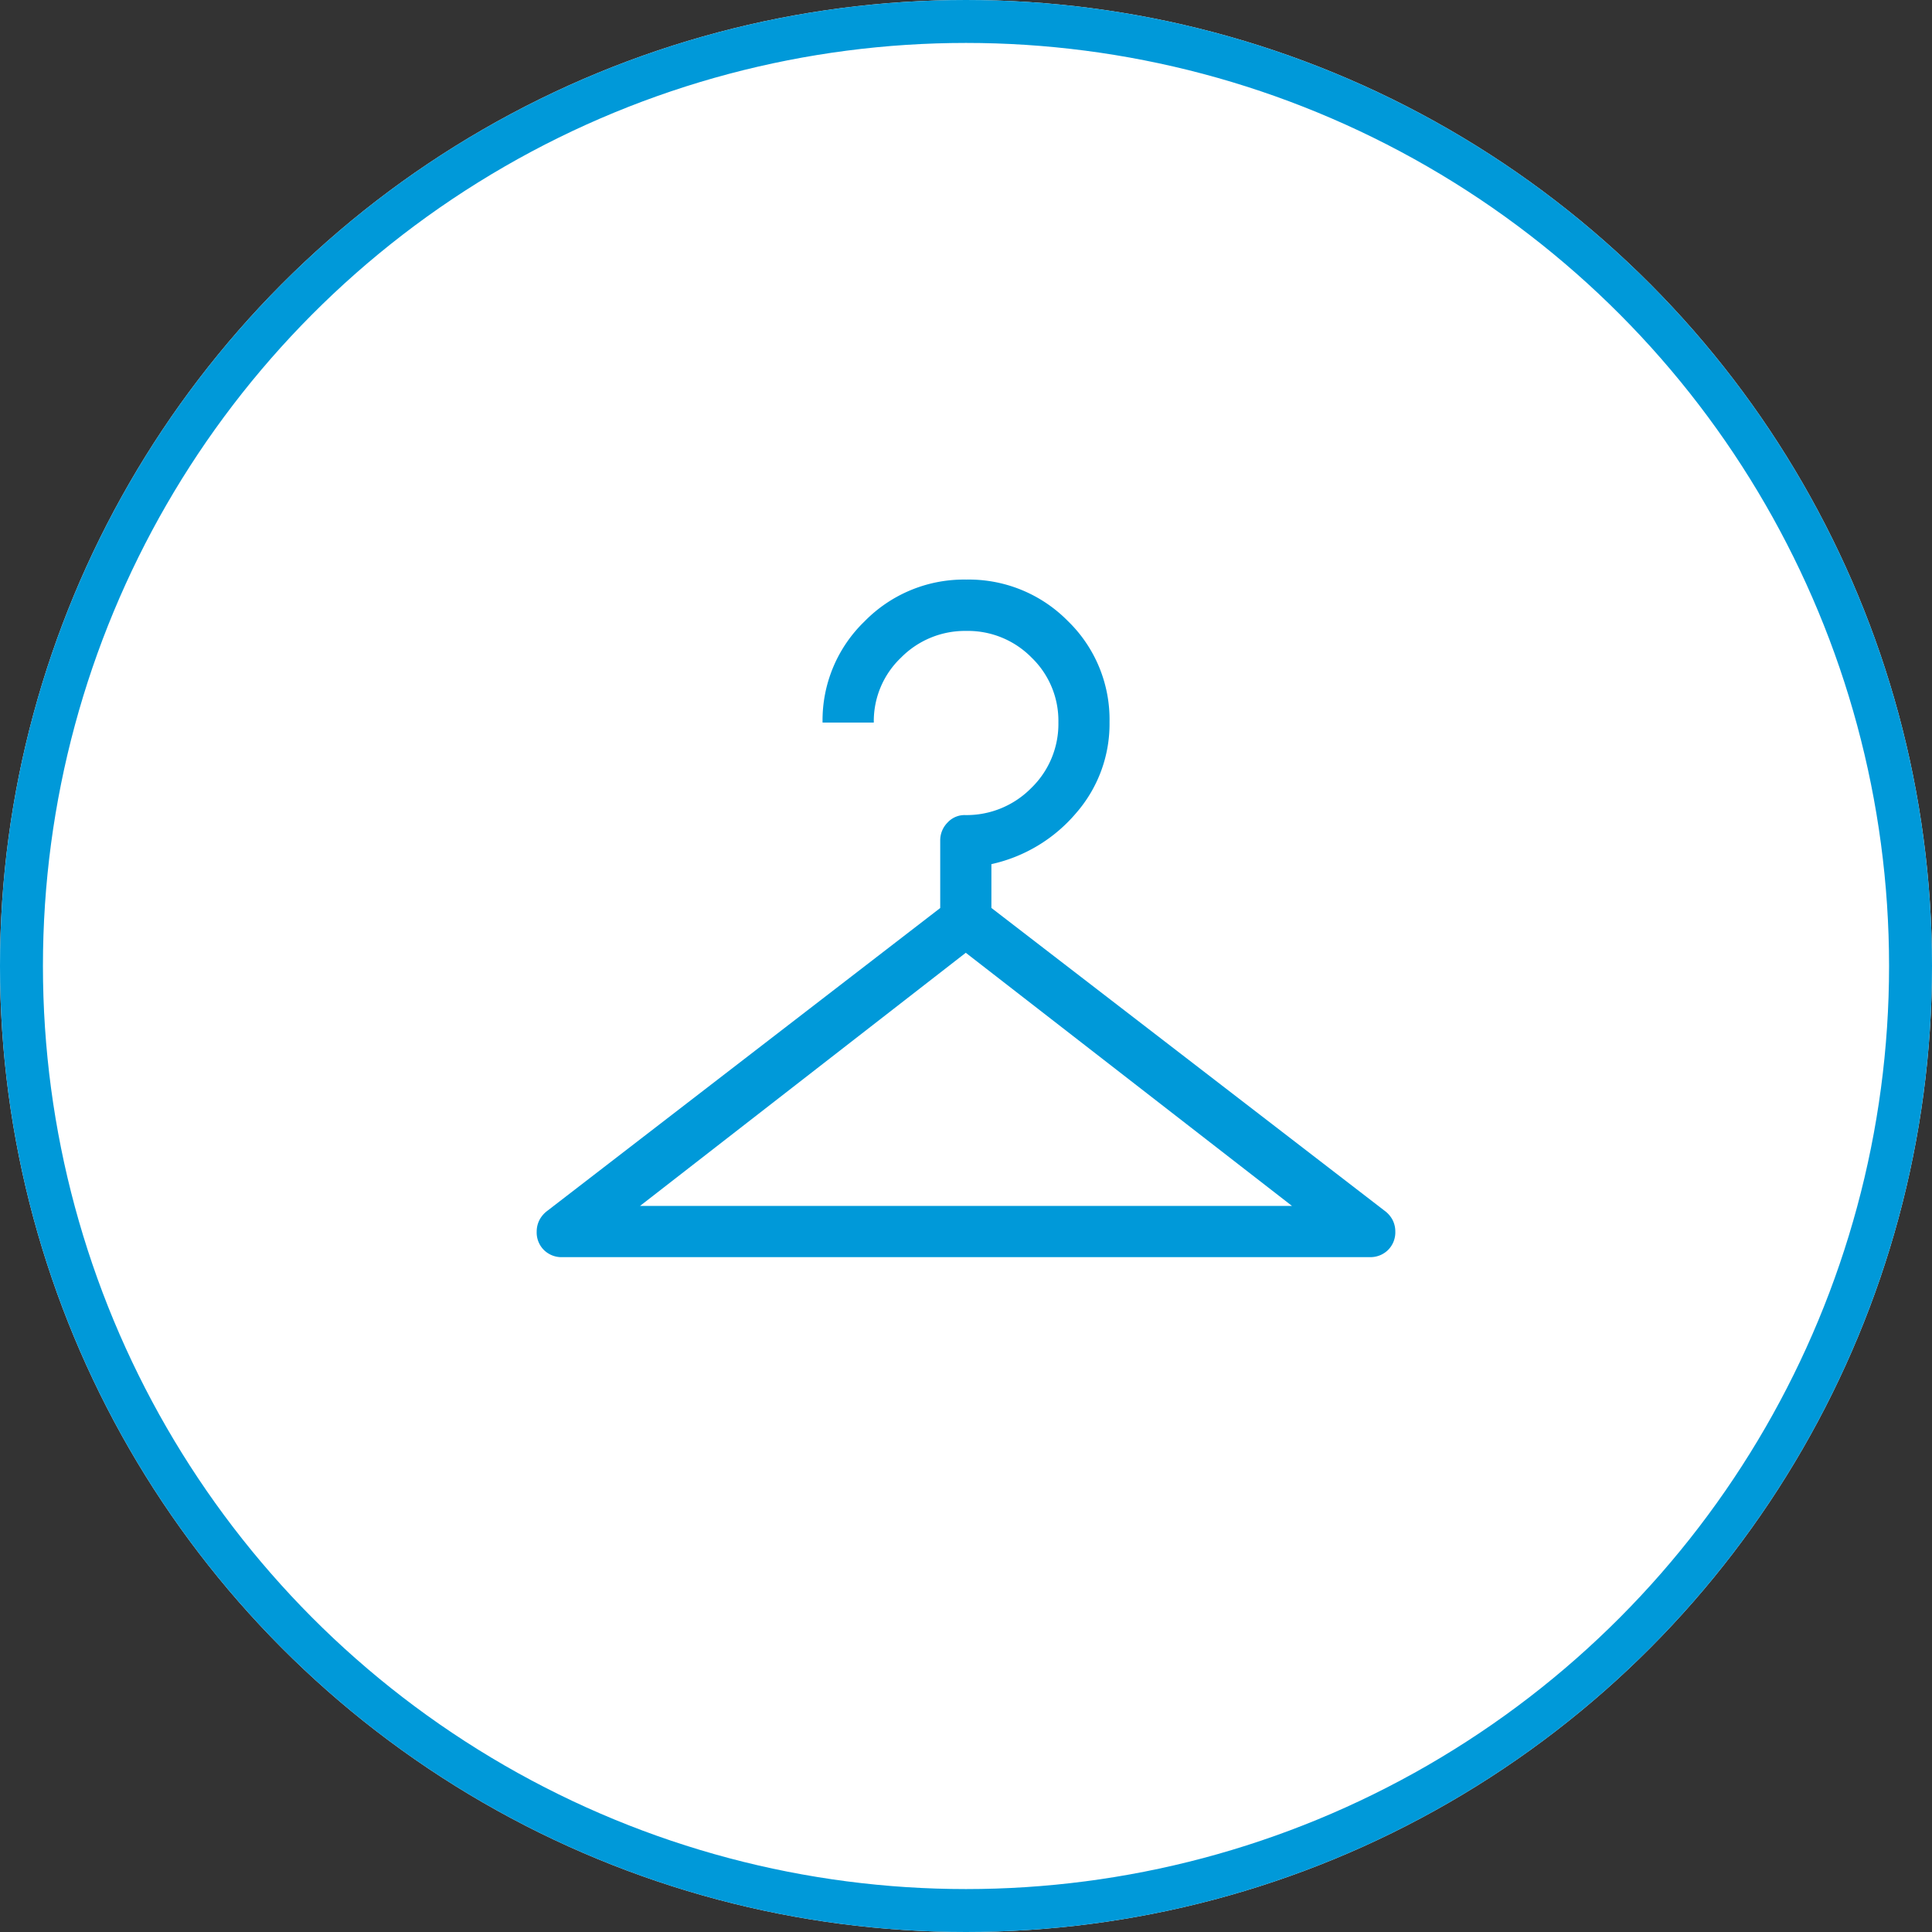
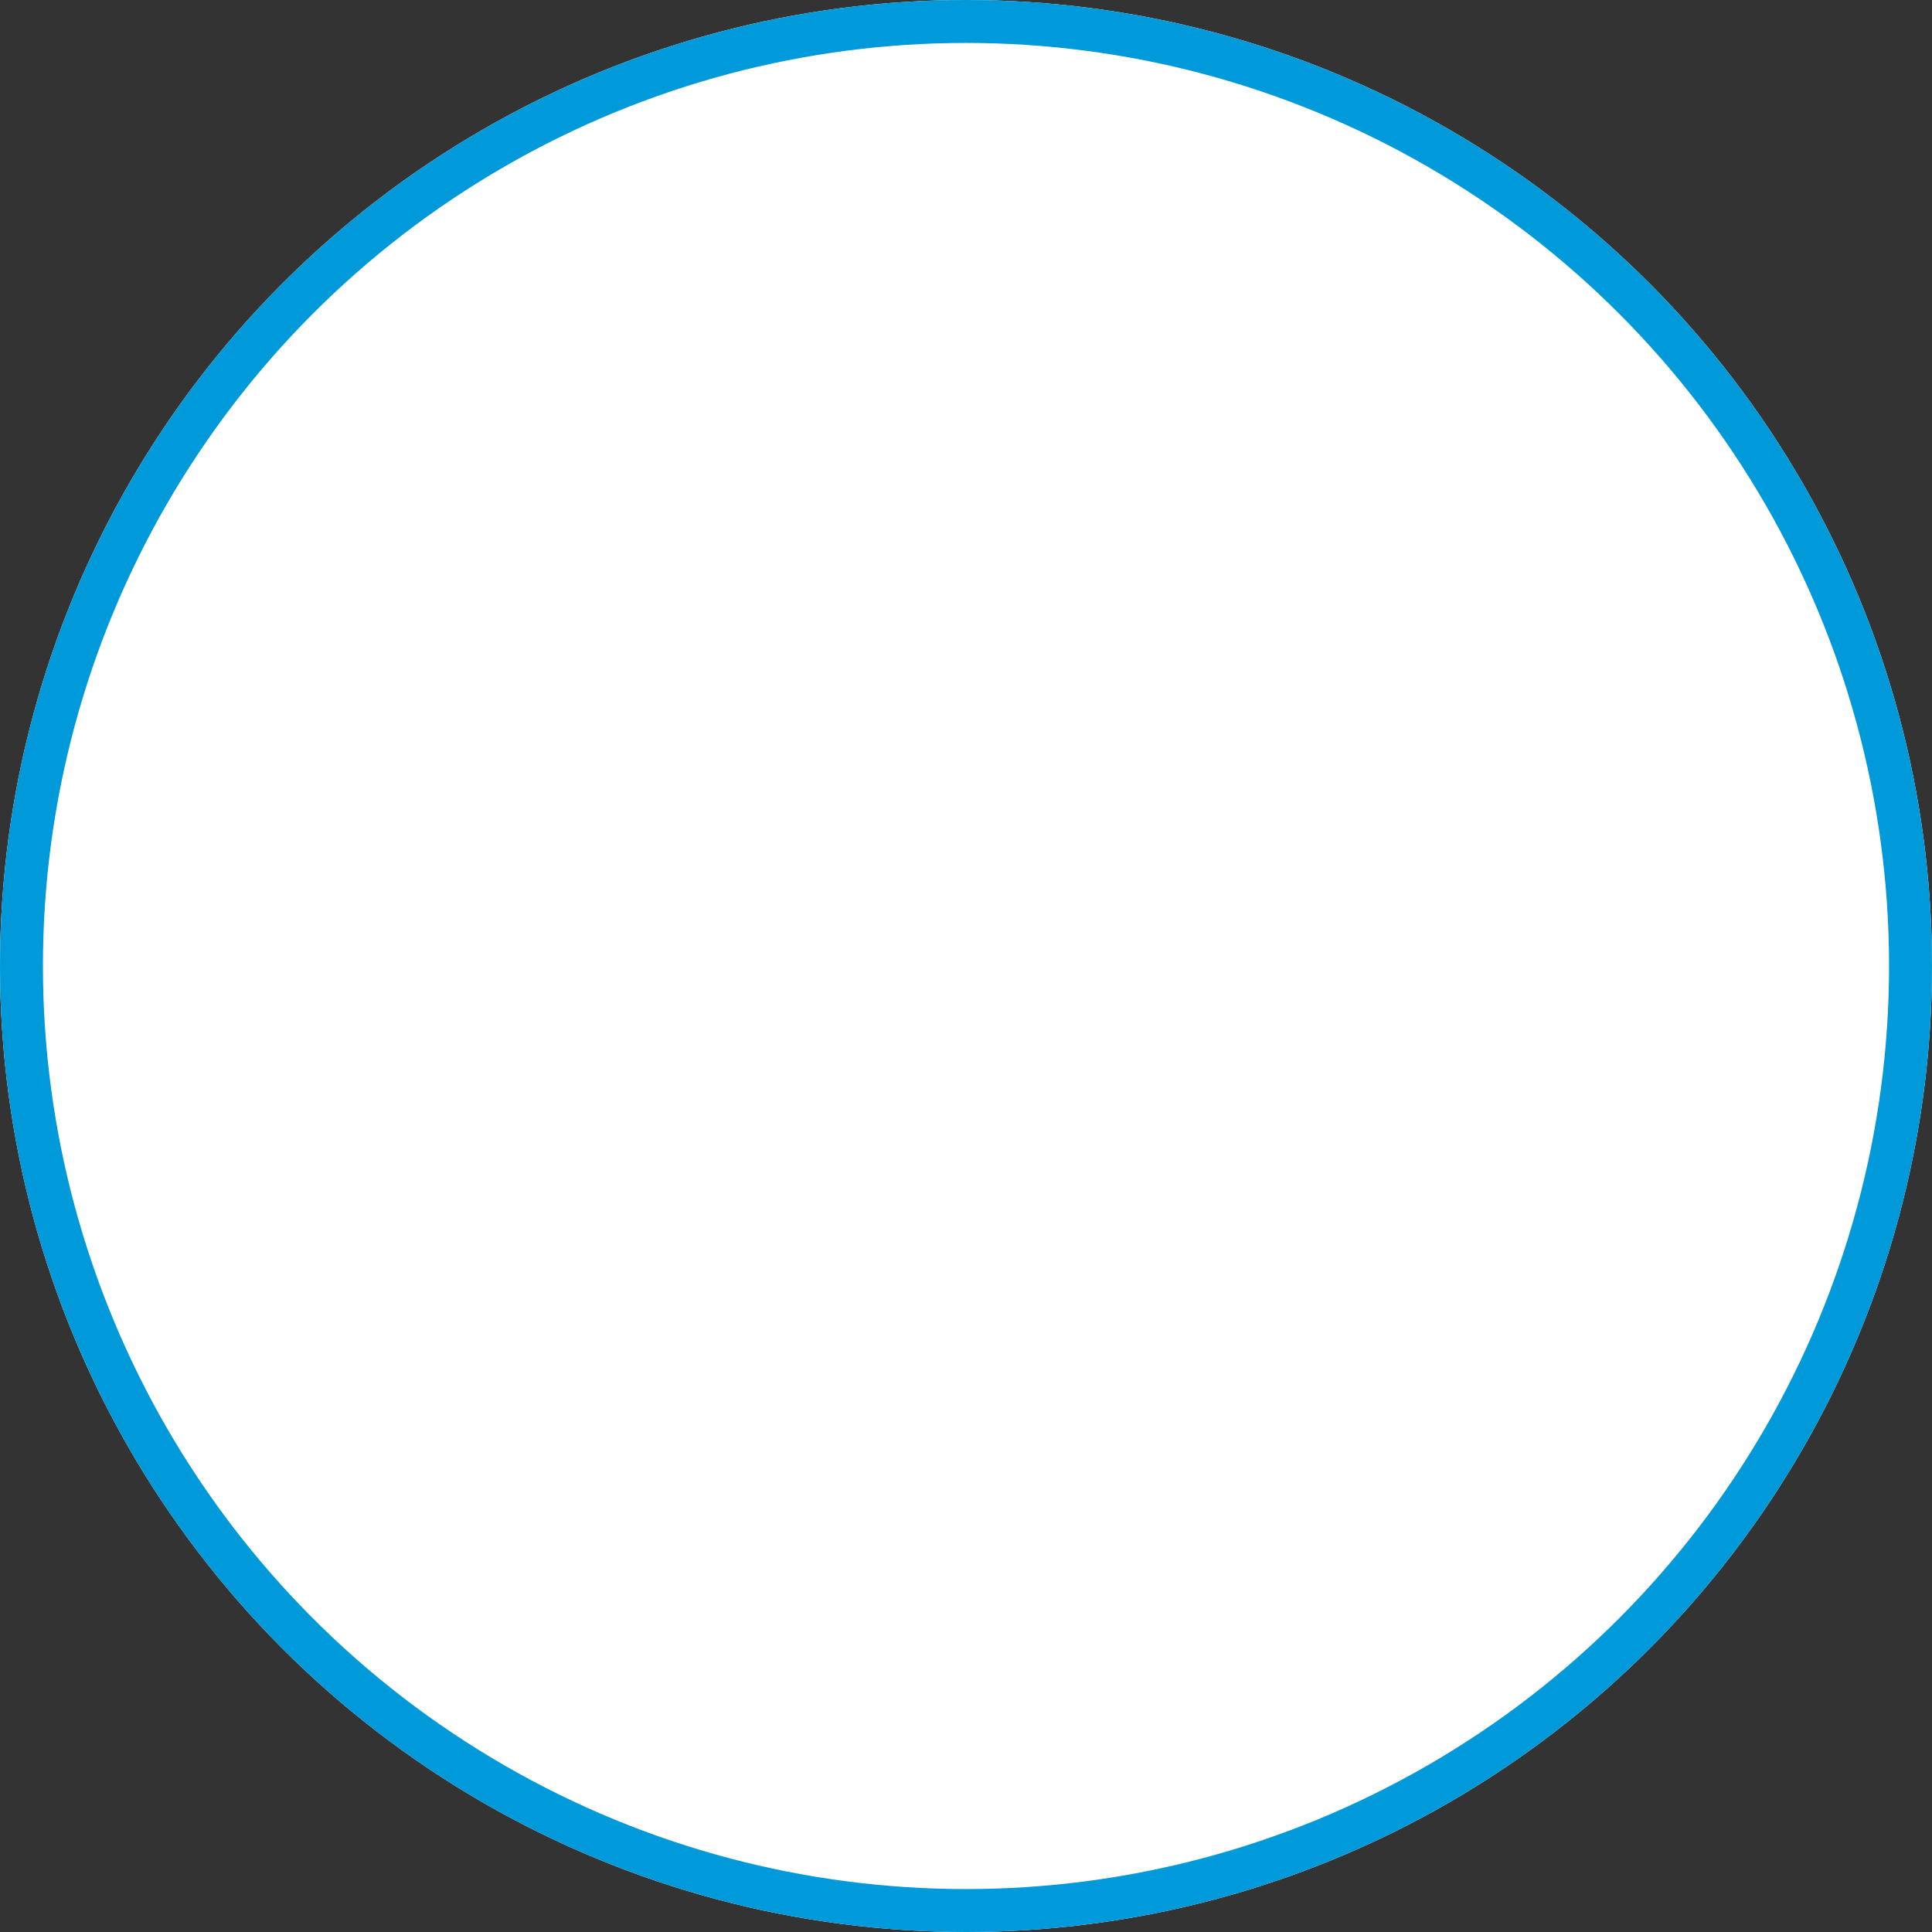
<svg xmlns="http://www.w3.org/2000/svg" width="90" height="90" viewBox="0 0 90 90">
  <rect x="0" y="0" width="90" height="90" fill="#333333" stroke="none" />
  <g fill="#fff" stroke="#0099d9" stroke-width="2">
    <circle cx="45" cy="45" r="45" stroke="none" />
    <circle cx="45" cy="45" r="44" fill="none" />
  </g>
-   <path d="M101.195-748.436a1.166,1.166,0,0,1-.857-.334,1.149,1.149,0,0,1-.336-.852,1.2,1.2,0,0,1,.117-.522,1.251,1.251,0,0,1,.372-.445L118.8-764.7v-3.136a1.174,1.174,0,0,1,.338-.841,1.075,1.075,0,0,1,.8-.353,4.227,4.227,0,0,0,3.1-1.257,4.155,4.155,0,0,0,1.267-3.065,4.087,4.087,0,0,0-1.251-3.016,4.155,4.155,0,0,0-3.038-1.24,4.185,4.185,0,0,0-3.043,1.245,4.082,4.082,0,0,0-1.267,3.024h-2.387a6.4,6.4,0,0,1,1.954-4.712A6.475,6.475,0,0,1,120.011-780a6.469,6.469,0,0,1,4.732,1.928,6.388,6.388,0,0,1,1.944,4.716,6.314,6.314,0,0,1-1.56,4.237,7.206,7.206,0,0,1-3.943,2.375v2.04l18.327,14.114a1.244,1.244,0,0,1,.372.441,1.184,1.184,0,0,1,.117.52,1.158,1.158,0,0,1-.336.856,1.162,1.162,0,0,1-.857.336Zm3.622-2.387h30.369l-15.195-11.792Z" transform="translate(-75.001 806.999)" fill="#0099d9" />
</svg>